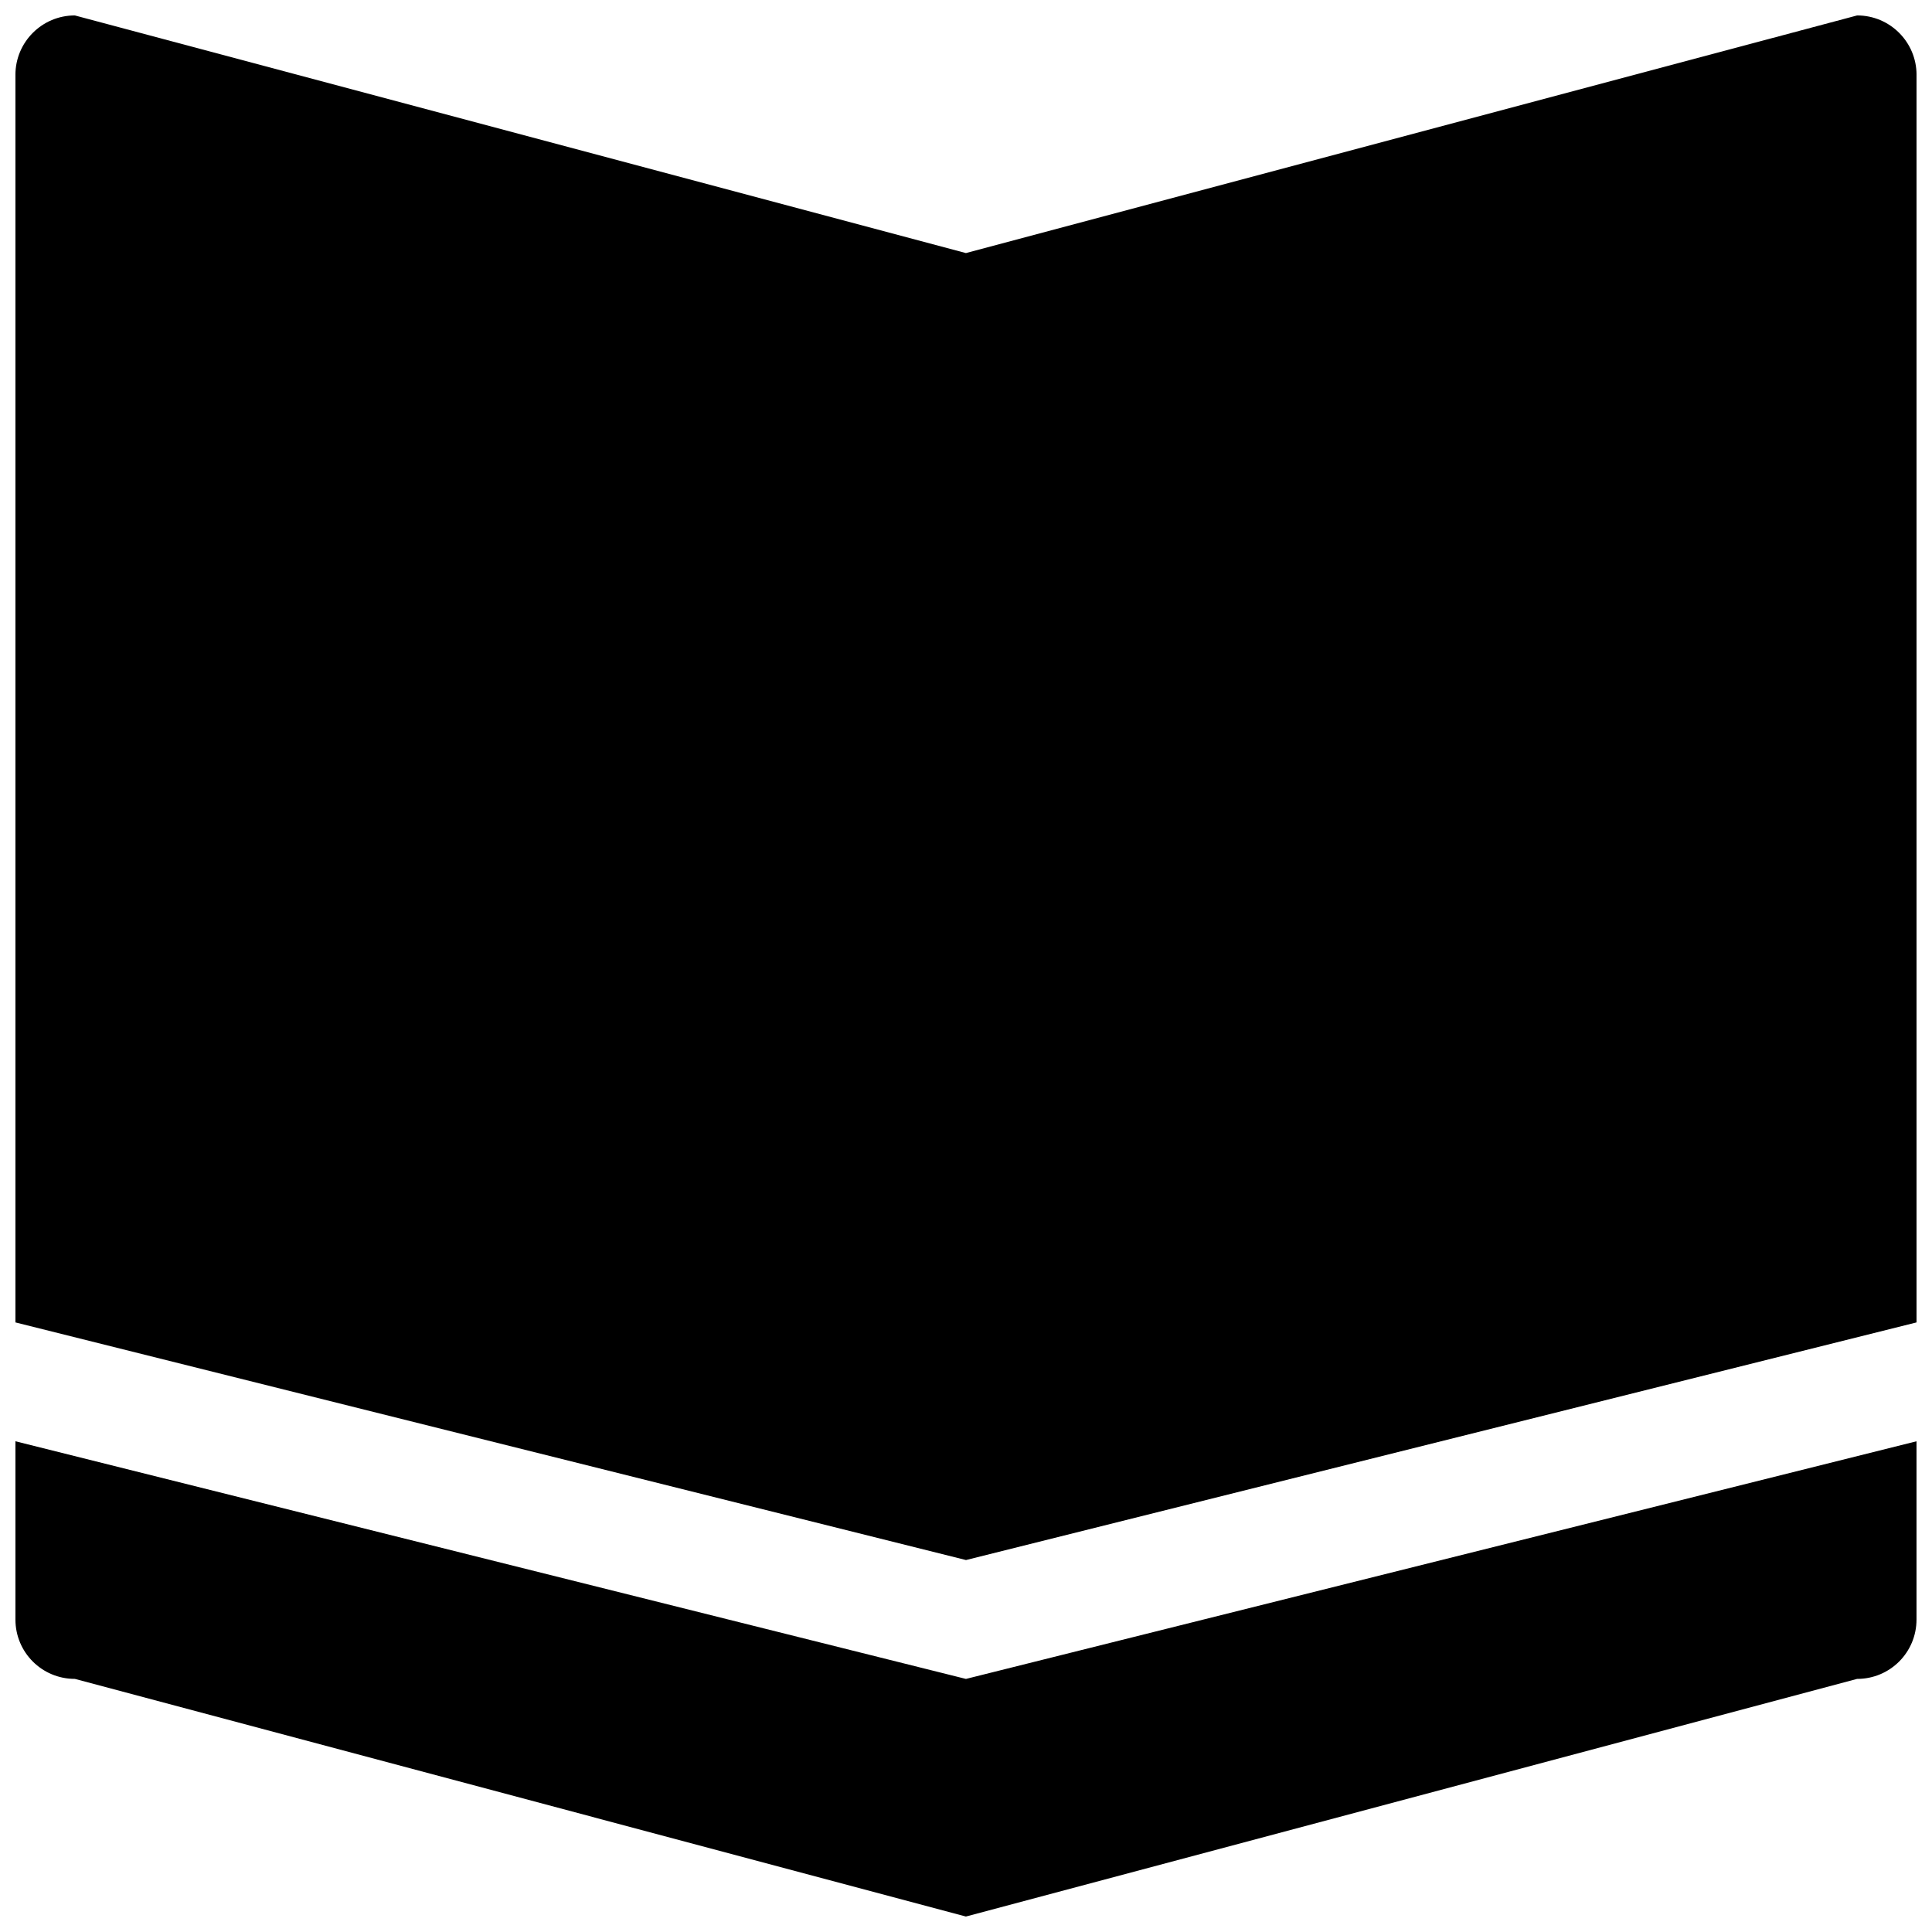
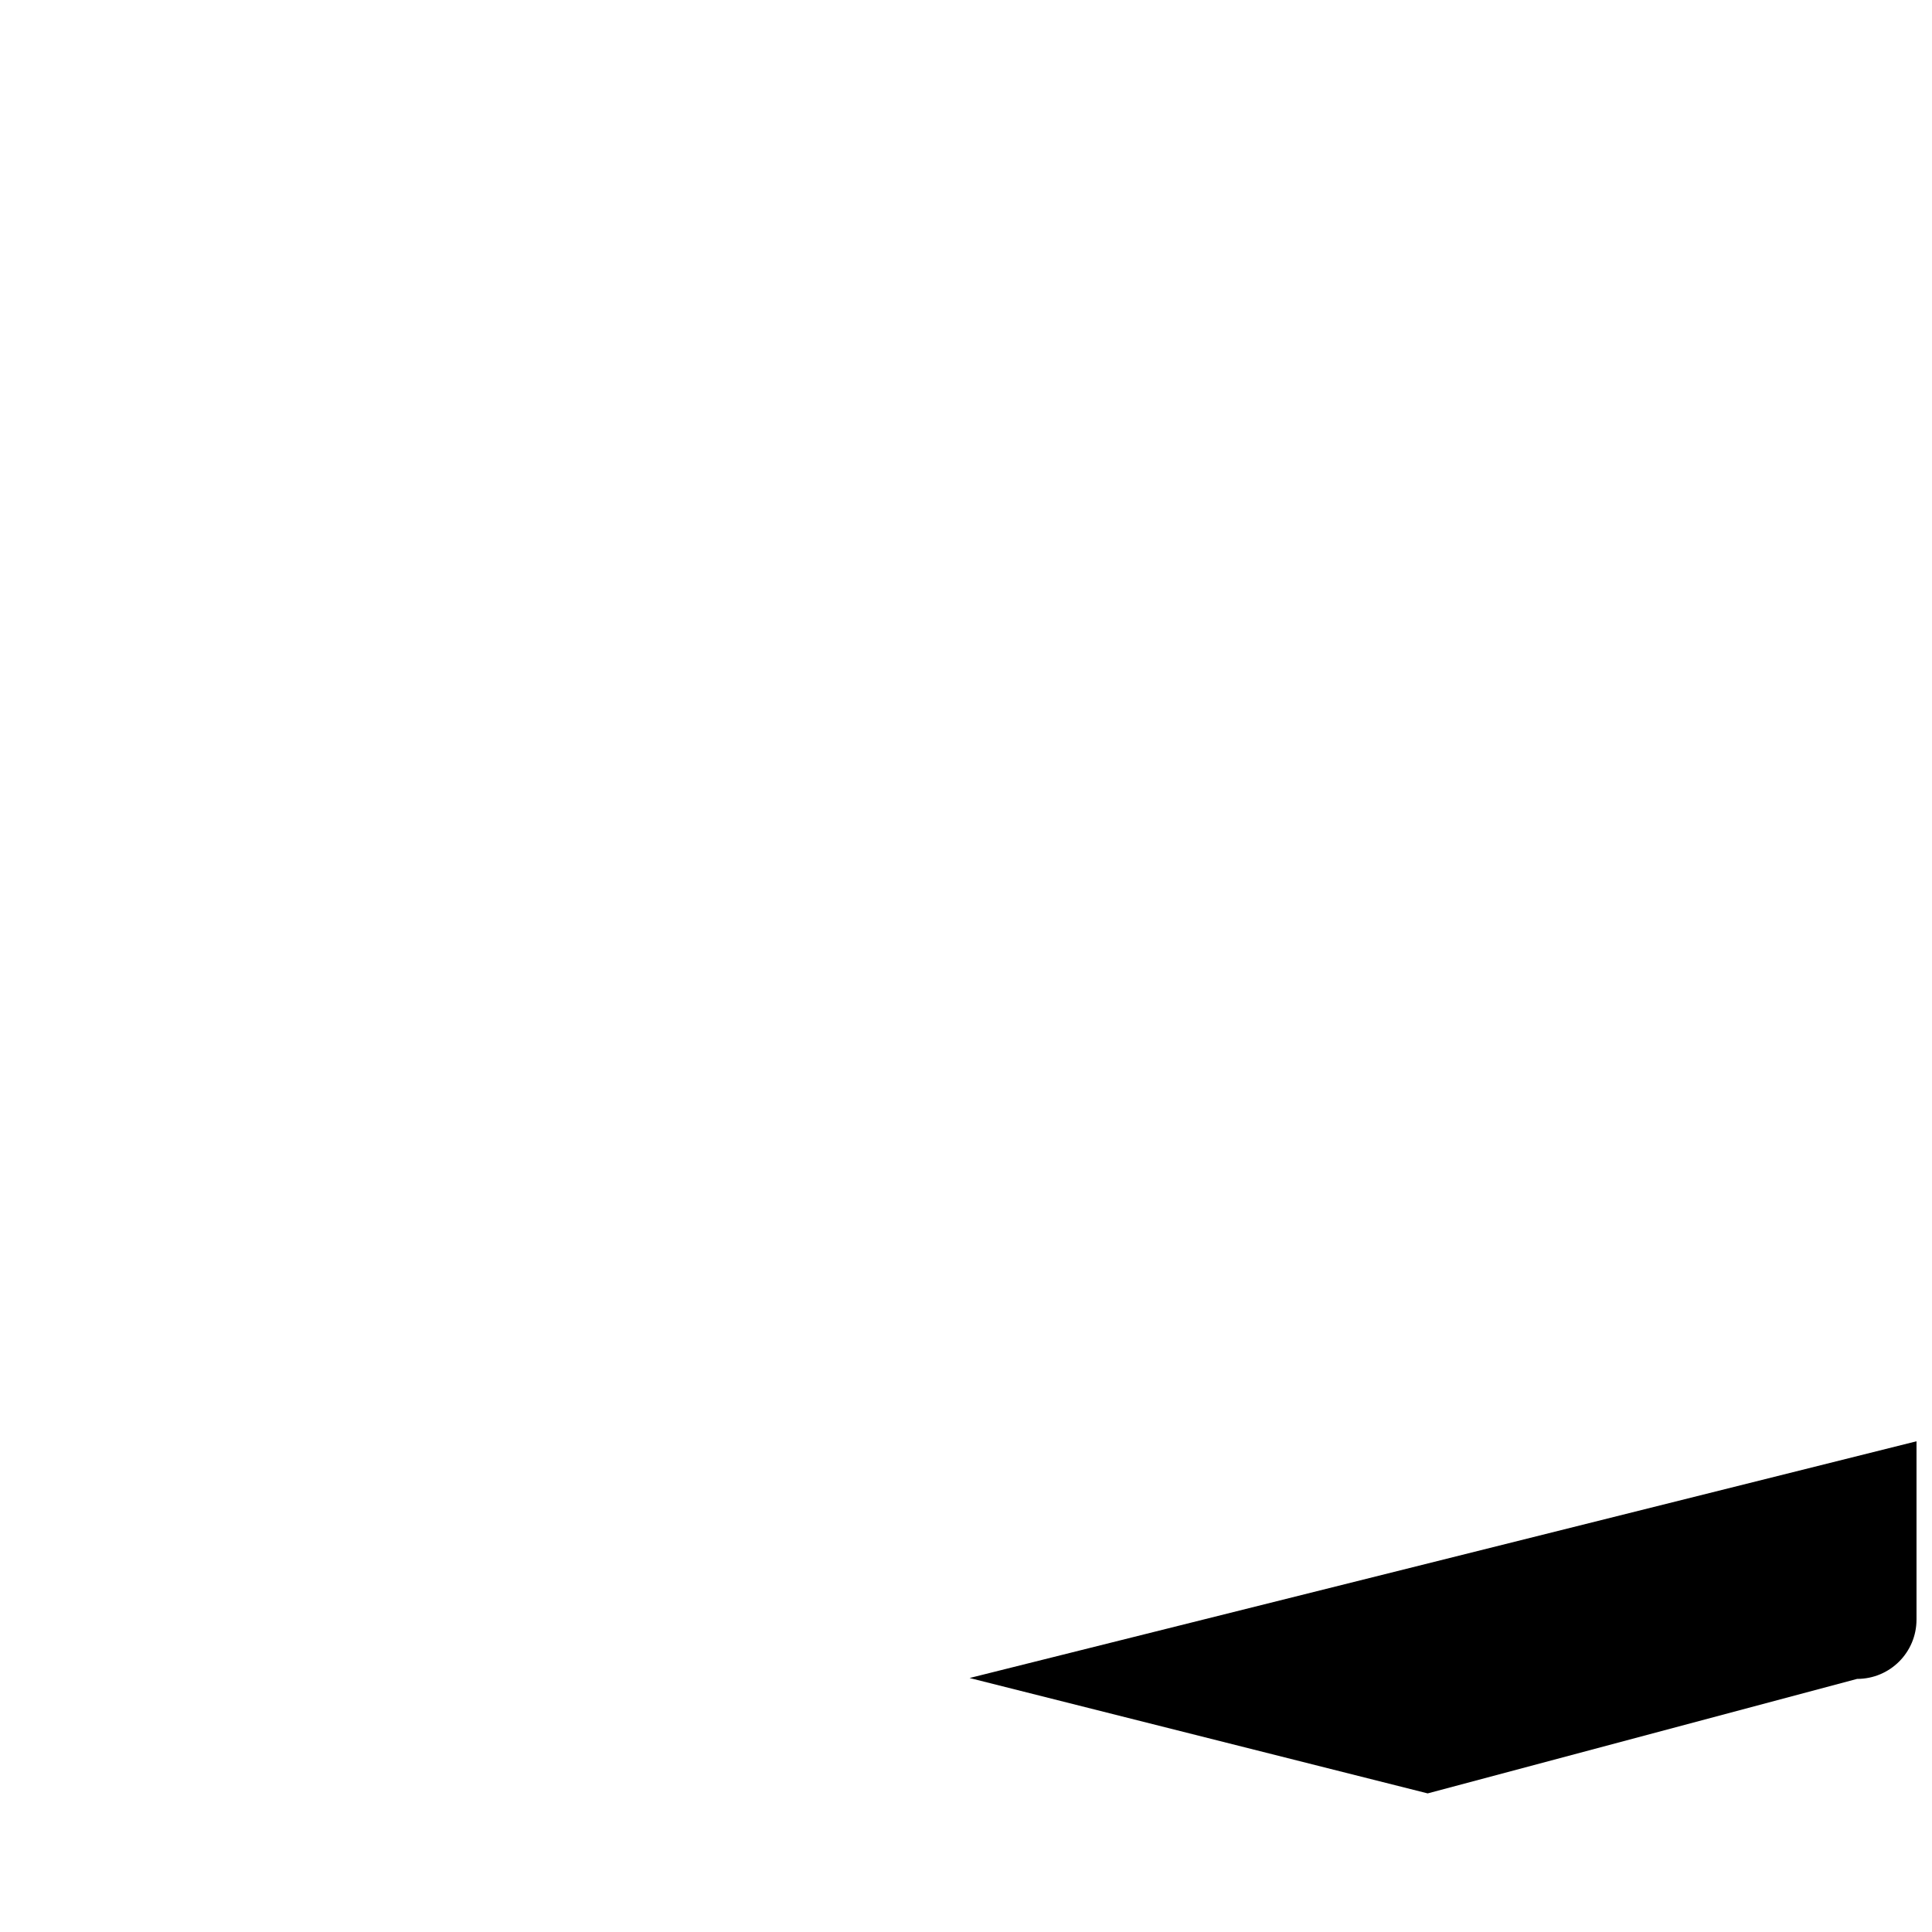
<svg xmlns="http://www.w3.org/2000/svg" width="800px" height="800px" version="1.1" viewBox="144 144 512 512">
  <defs>
    <clipPath id="b">
      <path d="m148.09 148.09h503.81v409.91h-503.81z" />
    </clipPath>
    <clipPath id="a">
-       <path d="m148.09 525h503.81v126.9h-503.81z" />
+       <path d="m148.09 525h503.81v126.9z" />
    </clipPath>
  </defs>
  <g>
    <g clip-path="url(#b)">
-       <path d="m636.16 148.09-236.18 62.977-236.15-62.977c-8.703 0-15.742 7.07-15.742 15.742v330.62l251.91 62.977 251.91-62.977-0.004-330.62c0-8.672-7.035-15.742-15.742-15.742z" />
-     </g>
+       </g>
    <g clip-path="url(#a)">
      <path d="m148.09 525.95v47.23c0 8.738 7.039 15.742 15.742 15.742l236.14 62.977 236.18-62.973c8.707 0 15.742-7.008 15.742-15.742v-47.23l-251.91 62.977z" />
    </g>
  </g>
</svg>